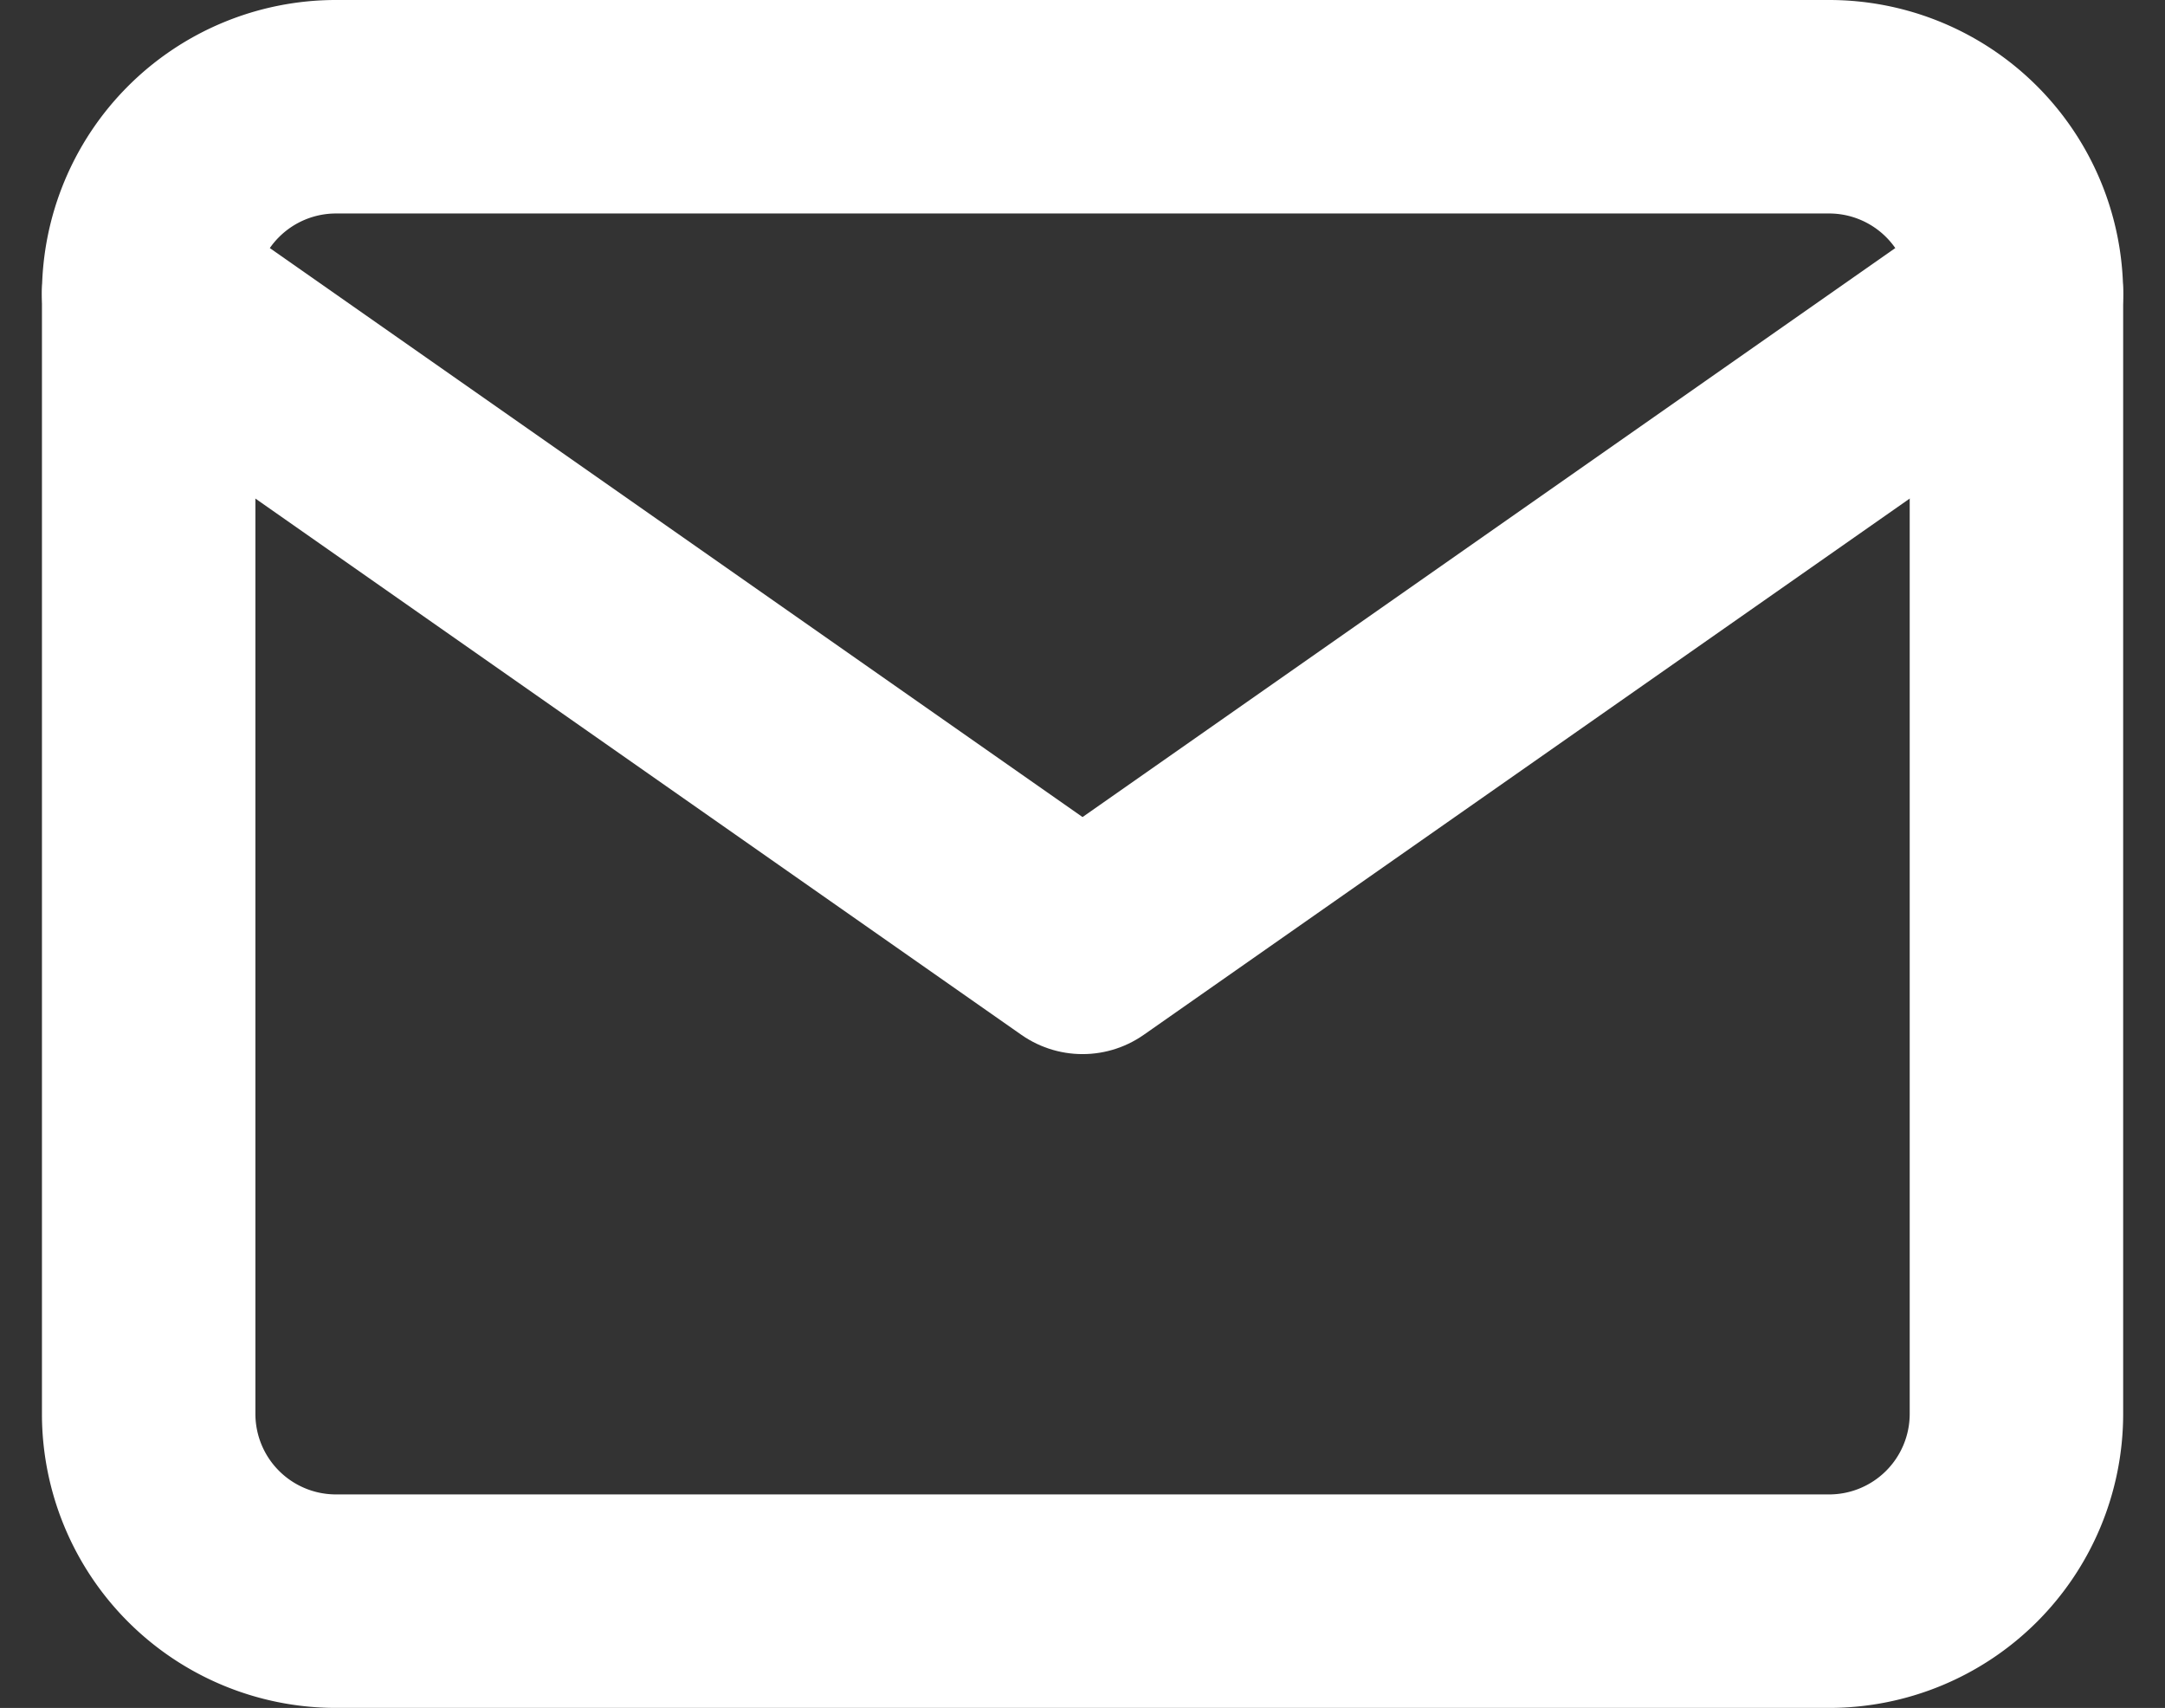
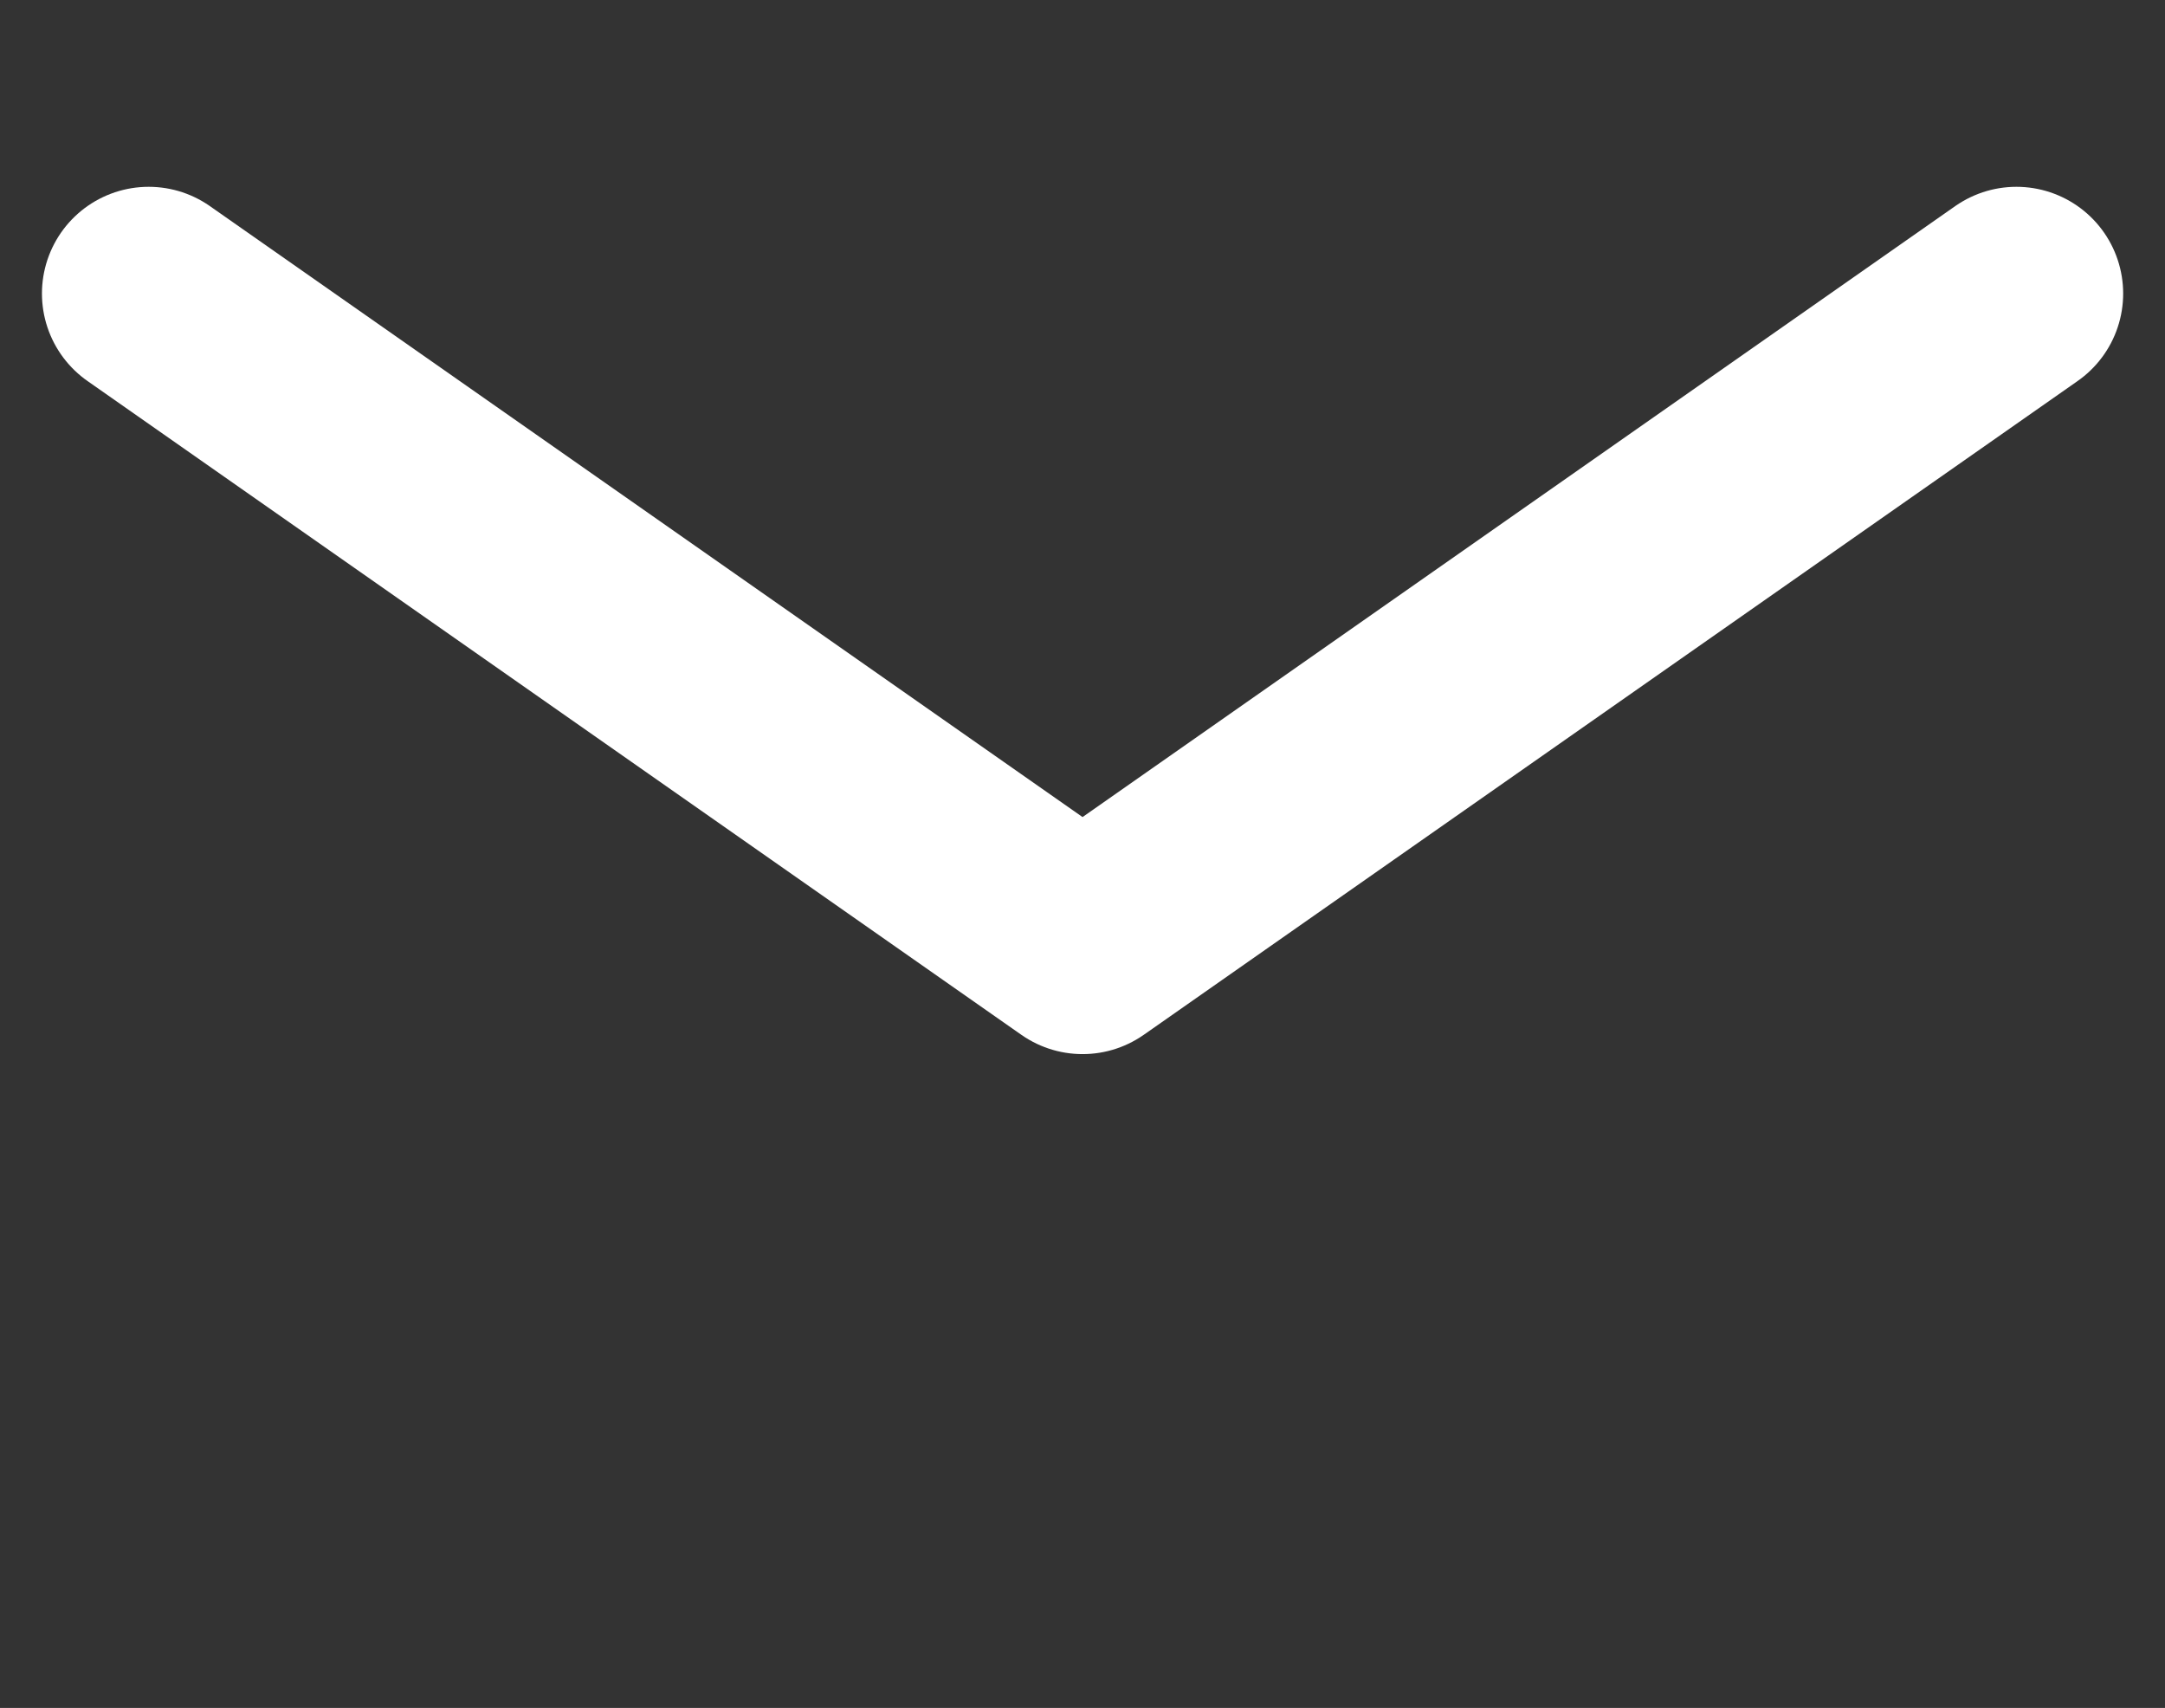
<svg xmlns="http://www.w3.org/2000/svg" width="20.285" height="16" viewBox="0 0 20.285 16">
  <rect x="0" y="0" width="20.285" height="16" fill="#333333" stroke="none" />
  <g id="Icon_feather-mail" data-name="Icon feather-mail" transform="translate(-0.357 -2.5)">
-     <path id="パス_628" data-name="パス 628" d="M3.5,3.5h14a1.755,1.755,0,0,1,1.75,1.75v10.5A1.755,1.755,0,0,1,17.5,17.5H3.5a1.755,1.755,0,0,1-1.75-1.75V5.25A1.755,1.755,0,0,1,3.5,3.5Z" fill="none" stroke="#fff" stroke-linecap="round" stroke-linejoin="round" stroke-width="2" />
    <path id="パス_629" data-name="パス 629" d="M19.25,5.25,10.5,11.375,1.75,5.25" fill="none" stroke="#fff" stroke-linecap="round" stroke-linejoin="round" stroke-width="2" />
  </g>
</svg>